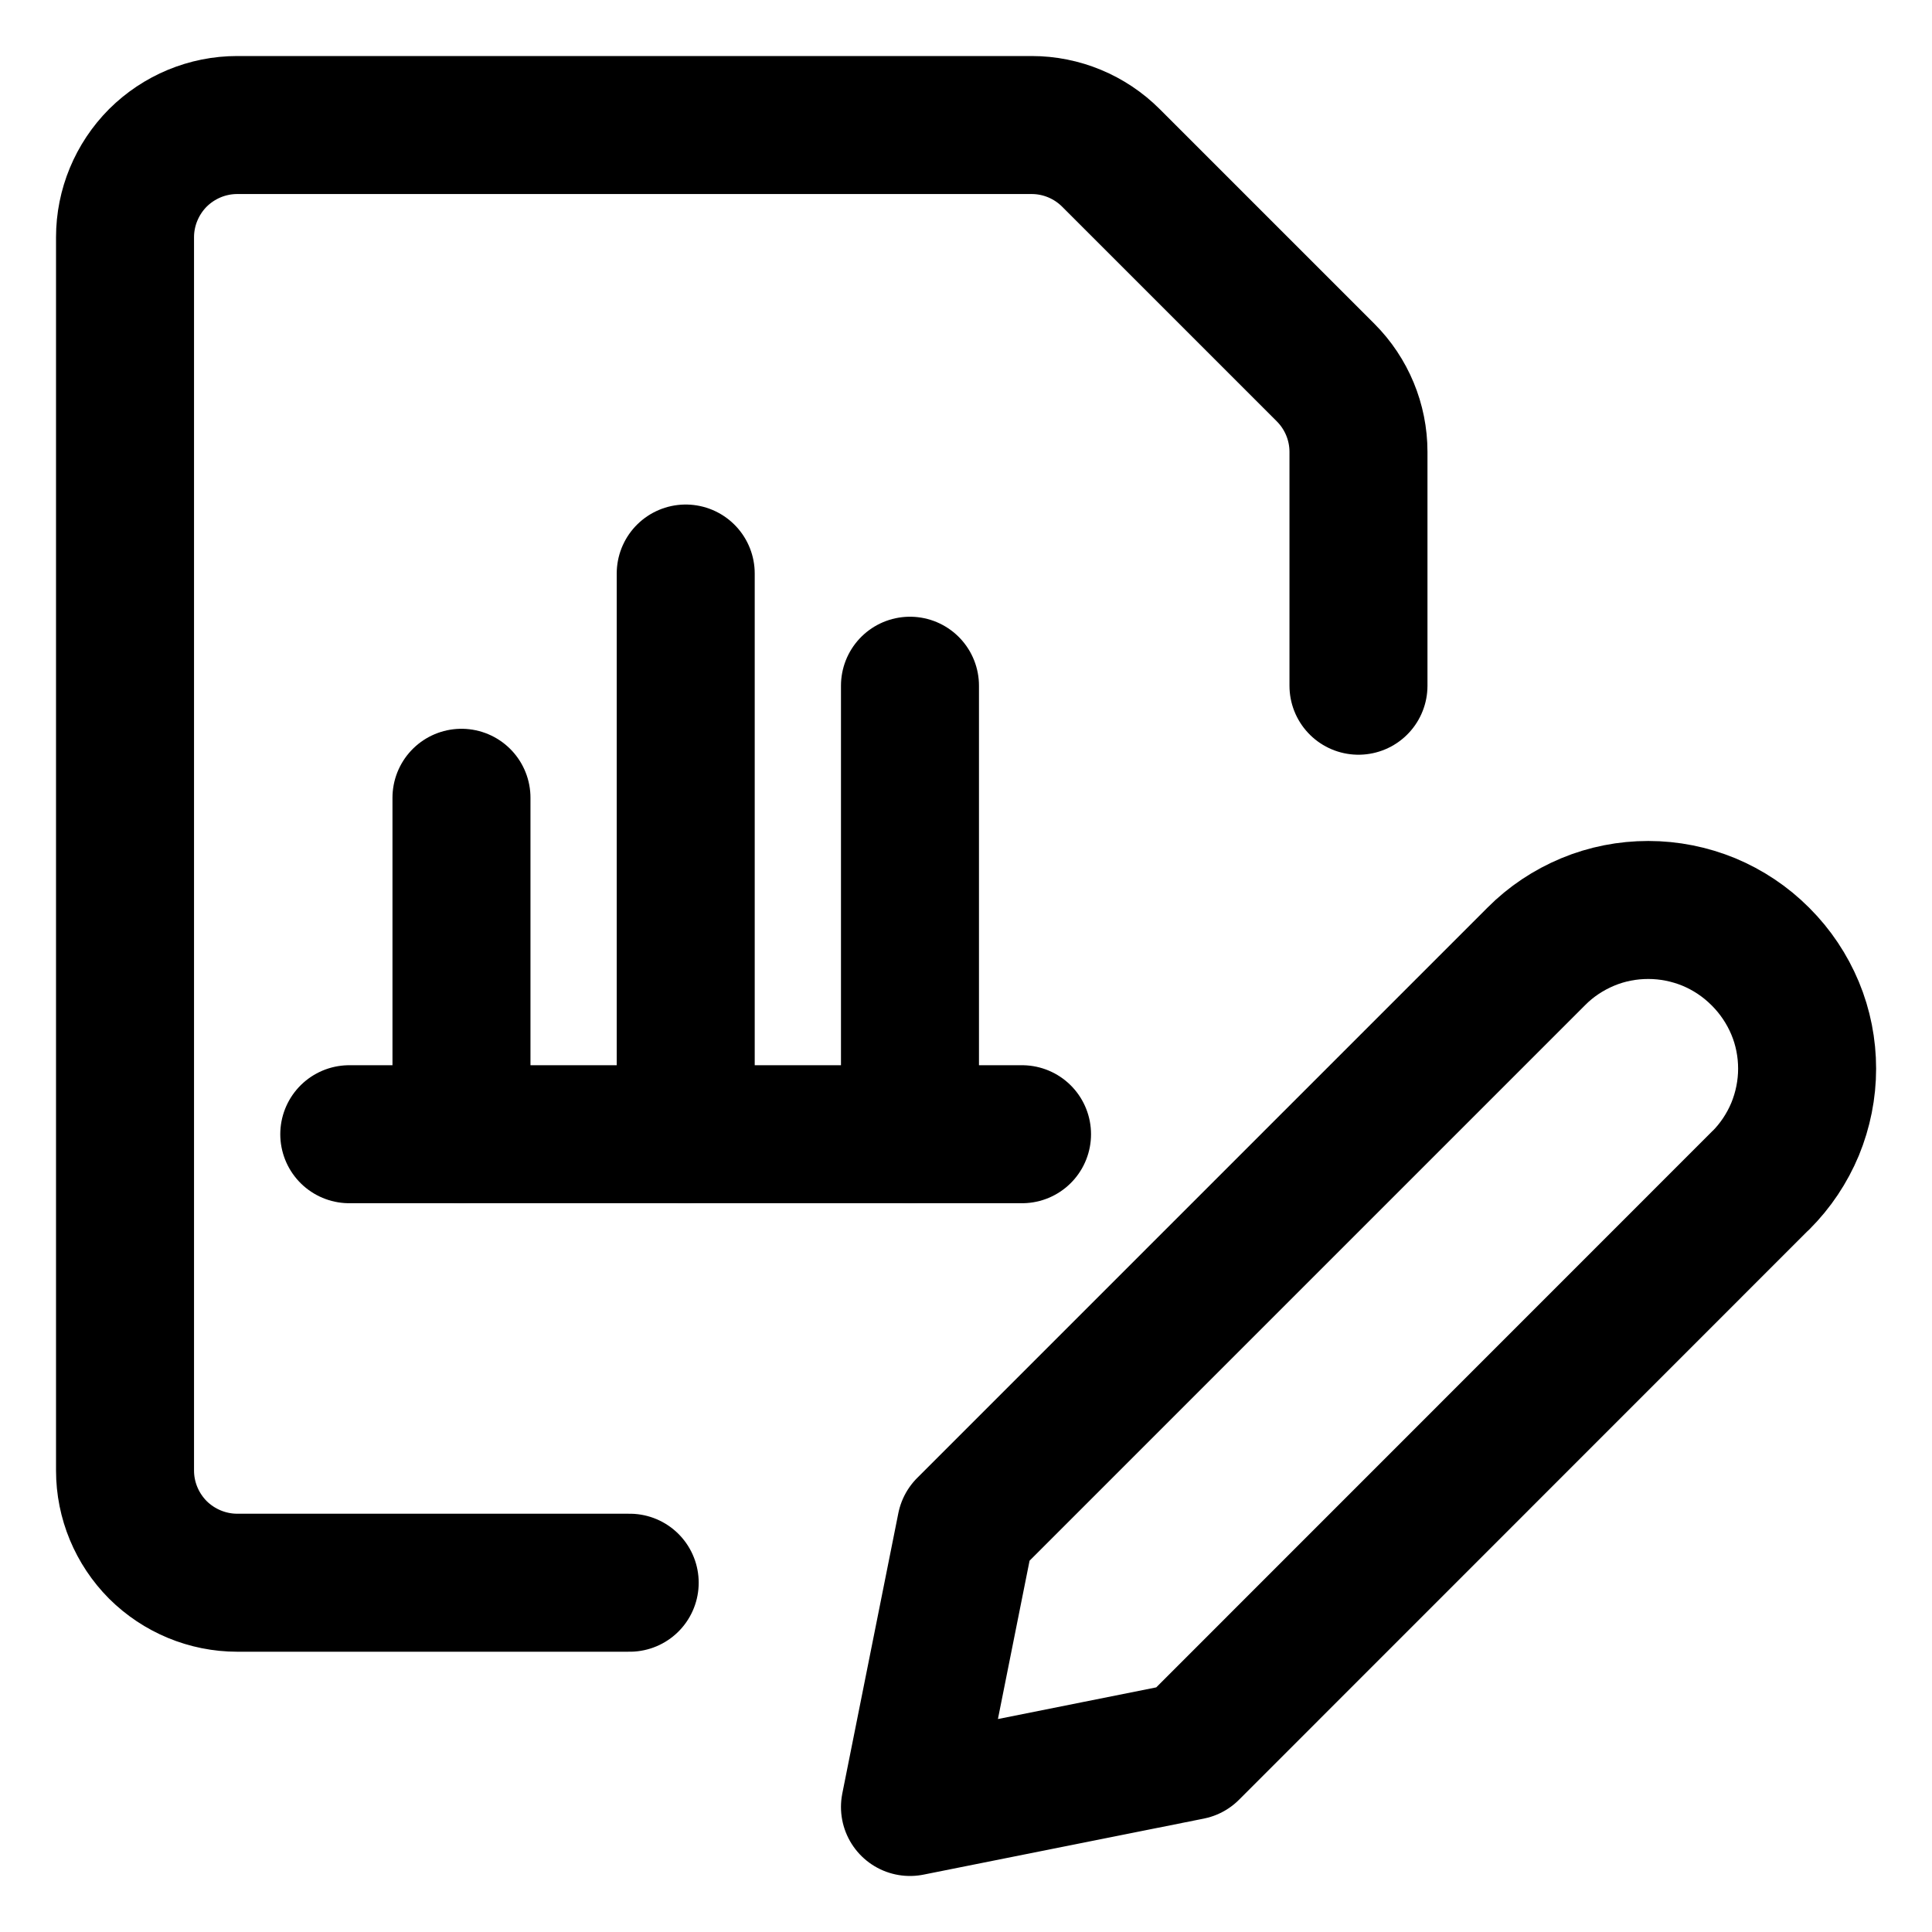
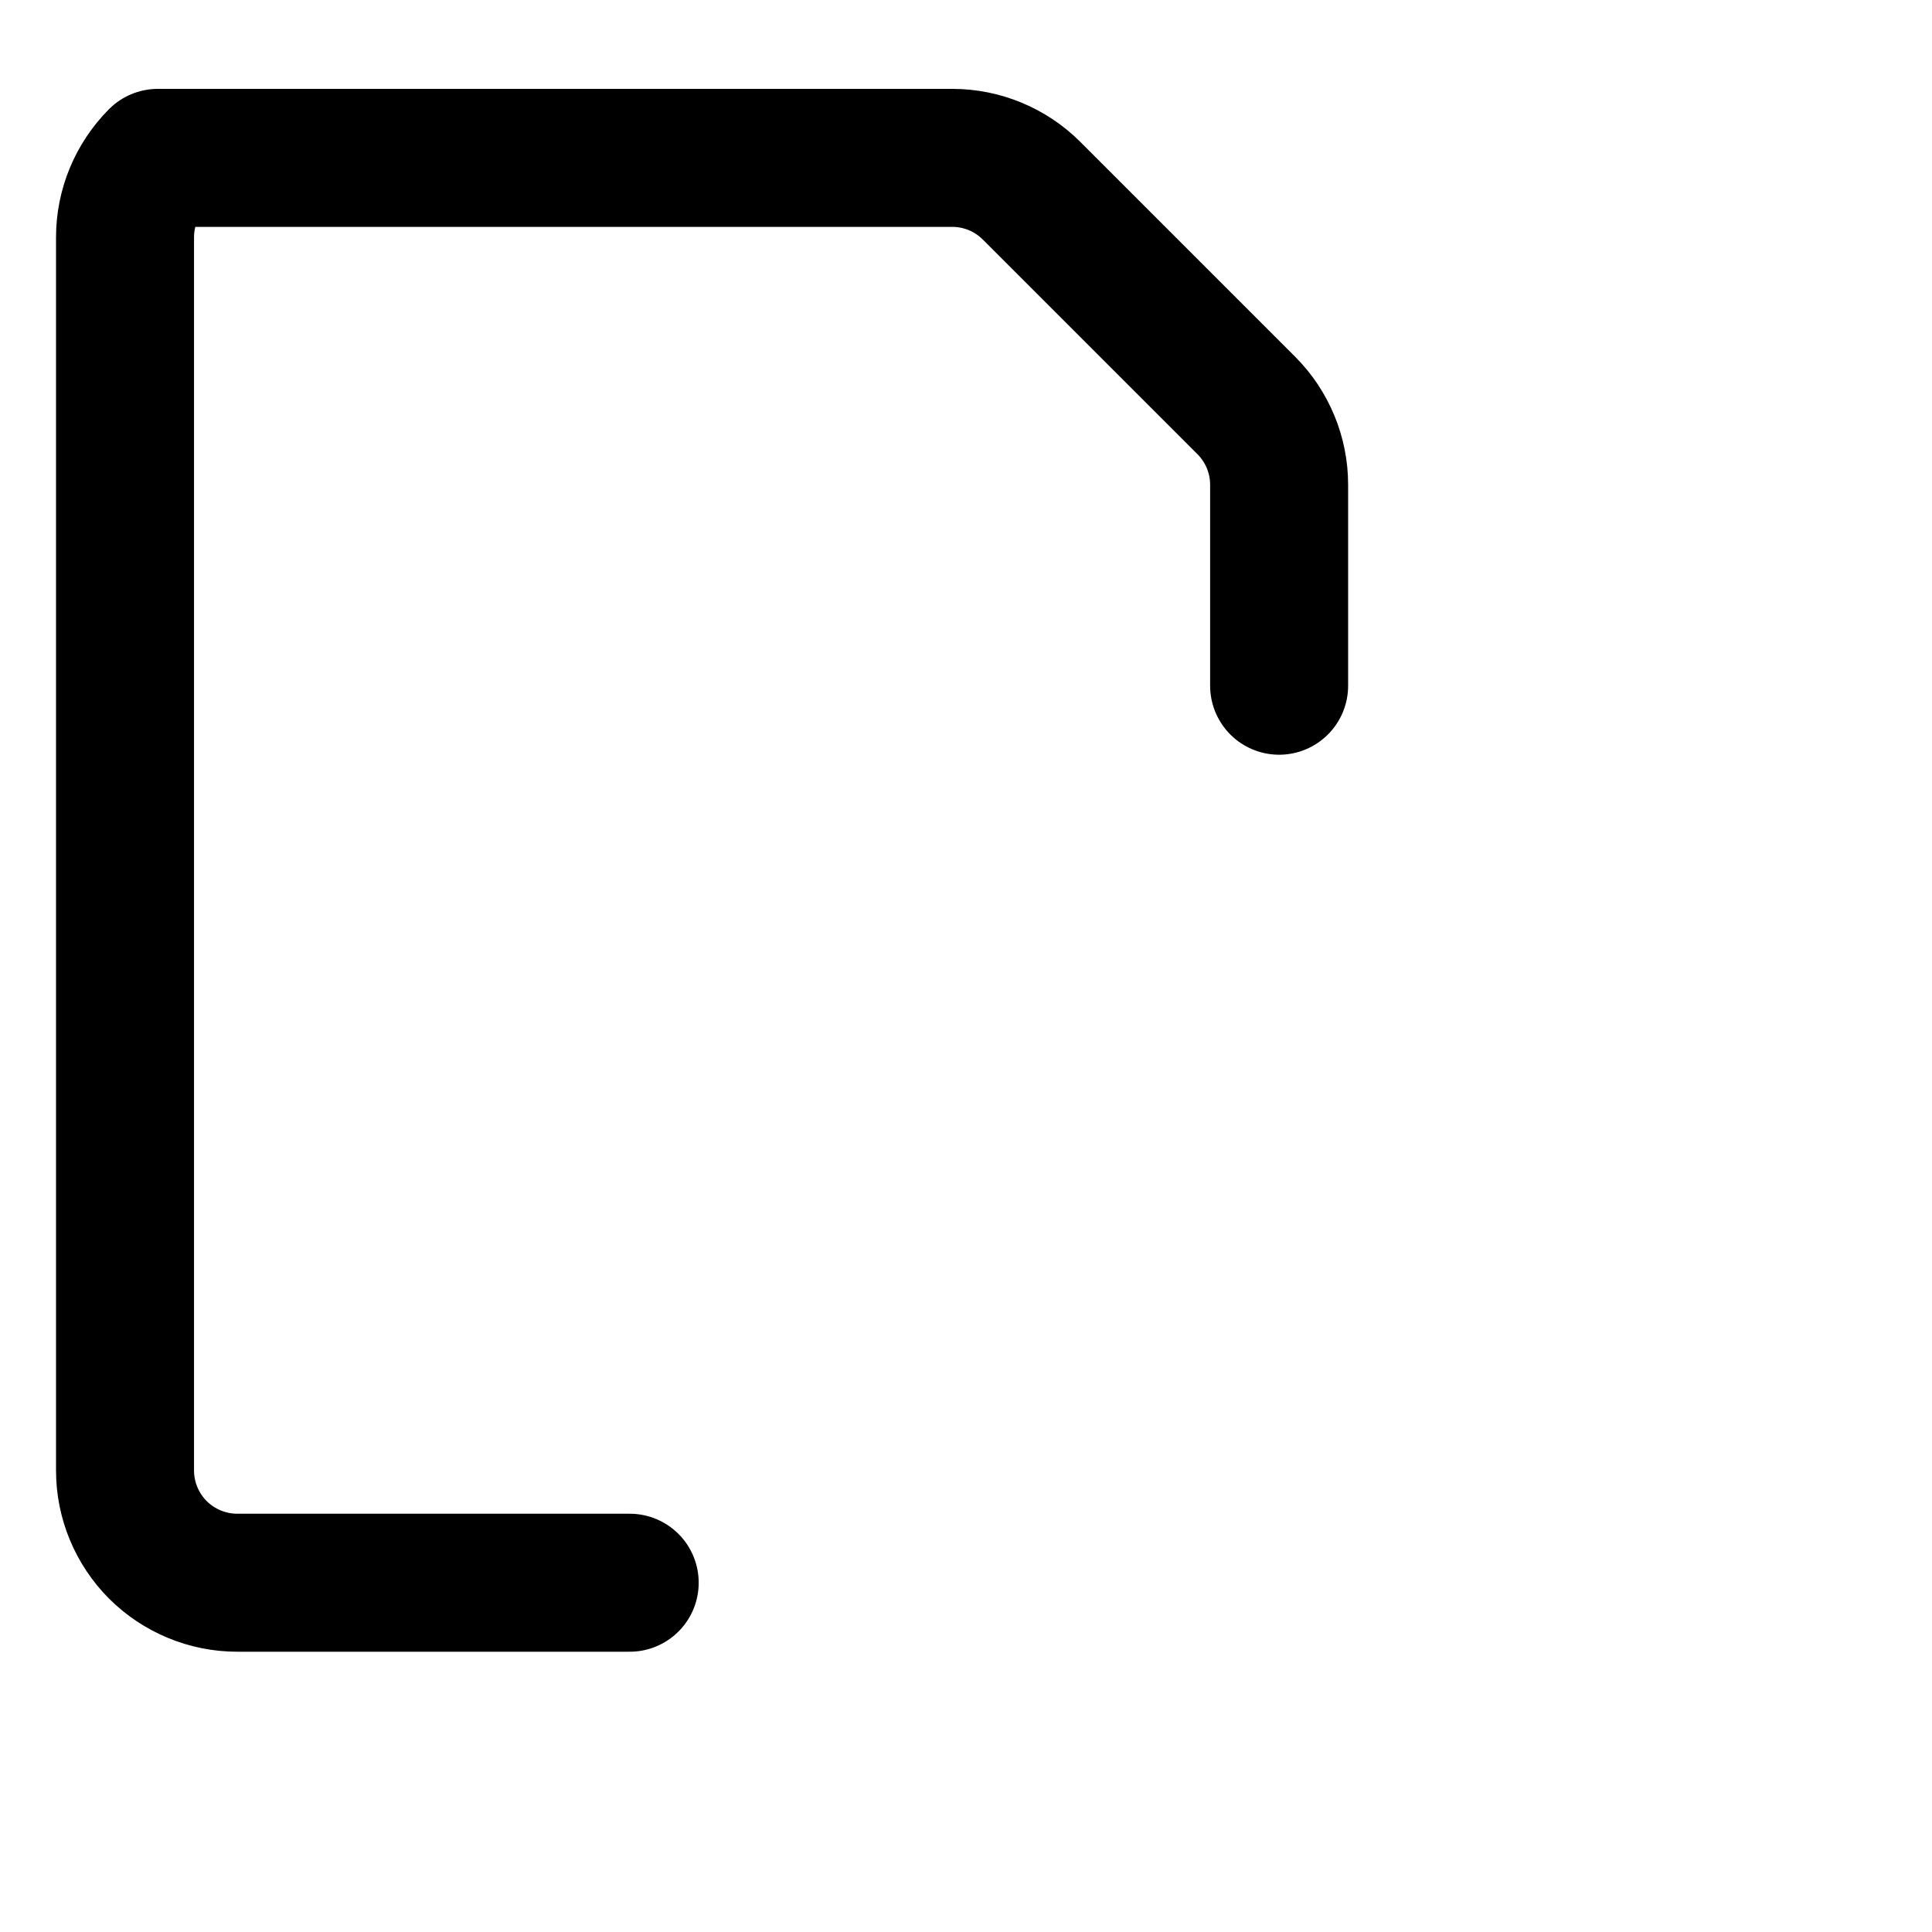
<svg xmlns="http://www.w3.org/2000/svg" fill="none" viewBox="-0.5 -0.5 14 14" id="Data-File-Bars-Edit--Streamline-Ultimate.svg" height="14" width="14">
  <desc>Data File Bars Edit Streamline Icon: https://streamlinehq.com</desc>
-   <path stroke="#000000" stroke-linecap="round" stroke-linejoin="round" d="M12.258 8.054 8.125 12.188l-2.031 0.406 0.406 -2.031 4.133 -4.133c0.106 -0.107 0.233 -0.191 0.372 -0.249 0.139 -0.058 0.288 -0.087 0.439 -0.087 0.151 0 0.3 0.03 0.439 0.087 0.139 0.058 0.265 0.142 0.372 0.249l0.004 0.004c0.106 0.106 0.191 0.233 0.249 0.372 0.058 0.139 0.087 0.288 0.087 0.438 0 0.15 -0.03 0.299 -0.087 0.438 -0.058 0.139 -0.142 0.265 -0.249 0.372Z" stroke-width="1" />
-   <path stroke="#000000" stroke-linecap="round" stroke-linejoin="round" d="M2.031 7.719h4.875" stroke-width="1" />
-   <path stroke="#000000" stroke-linecap="round" stroke-linejoin="round" d="M4.469 7.719v-4.063" stroke-width="1" />
-   <path stroke="#000000" stroke-linecap="round" stroke-linejoin="round" d="M6.094 7.719v-3.25" stroke-width="1" />
-   <path stroke="#000000" stroke-linecap="round" stroke-linejoin="round" d="M2.844 7.719v-2.438" stroke-width="1" />
-   <path stroke="#000000" stroke-linecap="round" stroke-linejoin="round" d="M4.063 10.969H1.219c-0.215 0 -0.422 -0.086 -0.575 -0.238C0.492 10.578 0.406 10.372 0.406 10.156V1.219c0 -0.215 0.086 -0.422 0.238 -0.575C0.797 0.492 1.003 0.406 1.219 0.406h5.757c0.215 0 0.422 0.086 0.574 0.238l1.556 1.556c0.152 0.152 0.238 0.359 0.238 0.574V4.469" stroke-width="1" />
+   <path stroke="#000000" stroke-linecap="round" stroke-linejoin="round" d="M4.063 10.969H1.219c-0.215 0 -0.422 -0.086 -0.575 -0.238C0.492 10.578 0.406 10.372 0.406 10.156V1.219c0 -0.215 0.086 -0.422 0.238 -0.575h5.757c0.215 0 0.422 0.086 0.574 0.238l1.556 1.556c0.152 0.152 0.238 0.359 0.238 0.574V4.469" stroke-width="1" />
</svg>